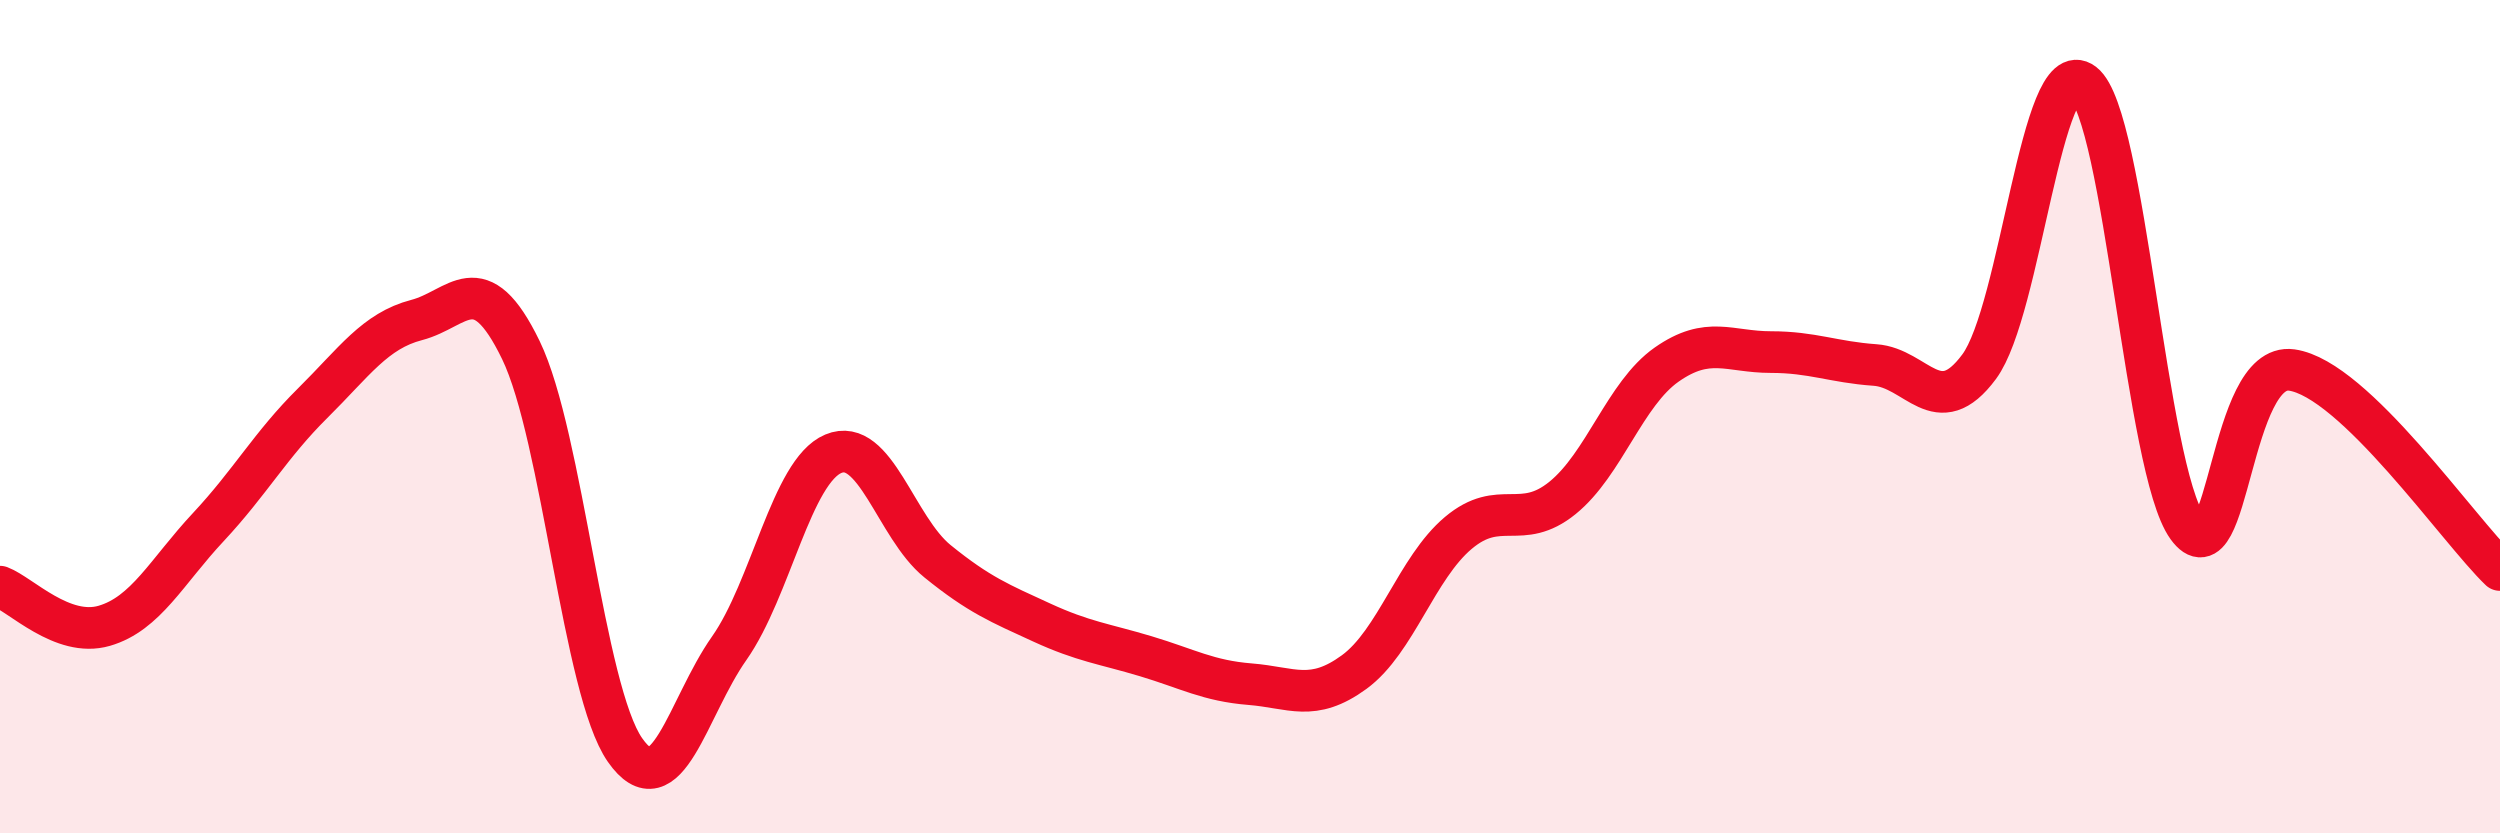
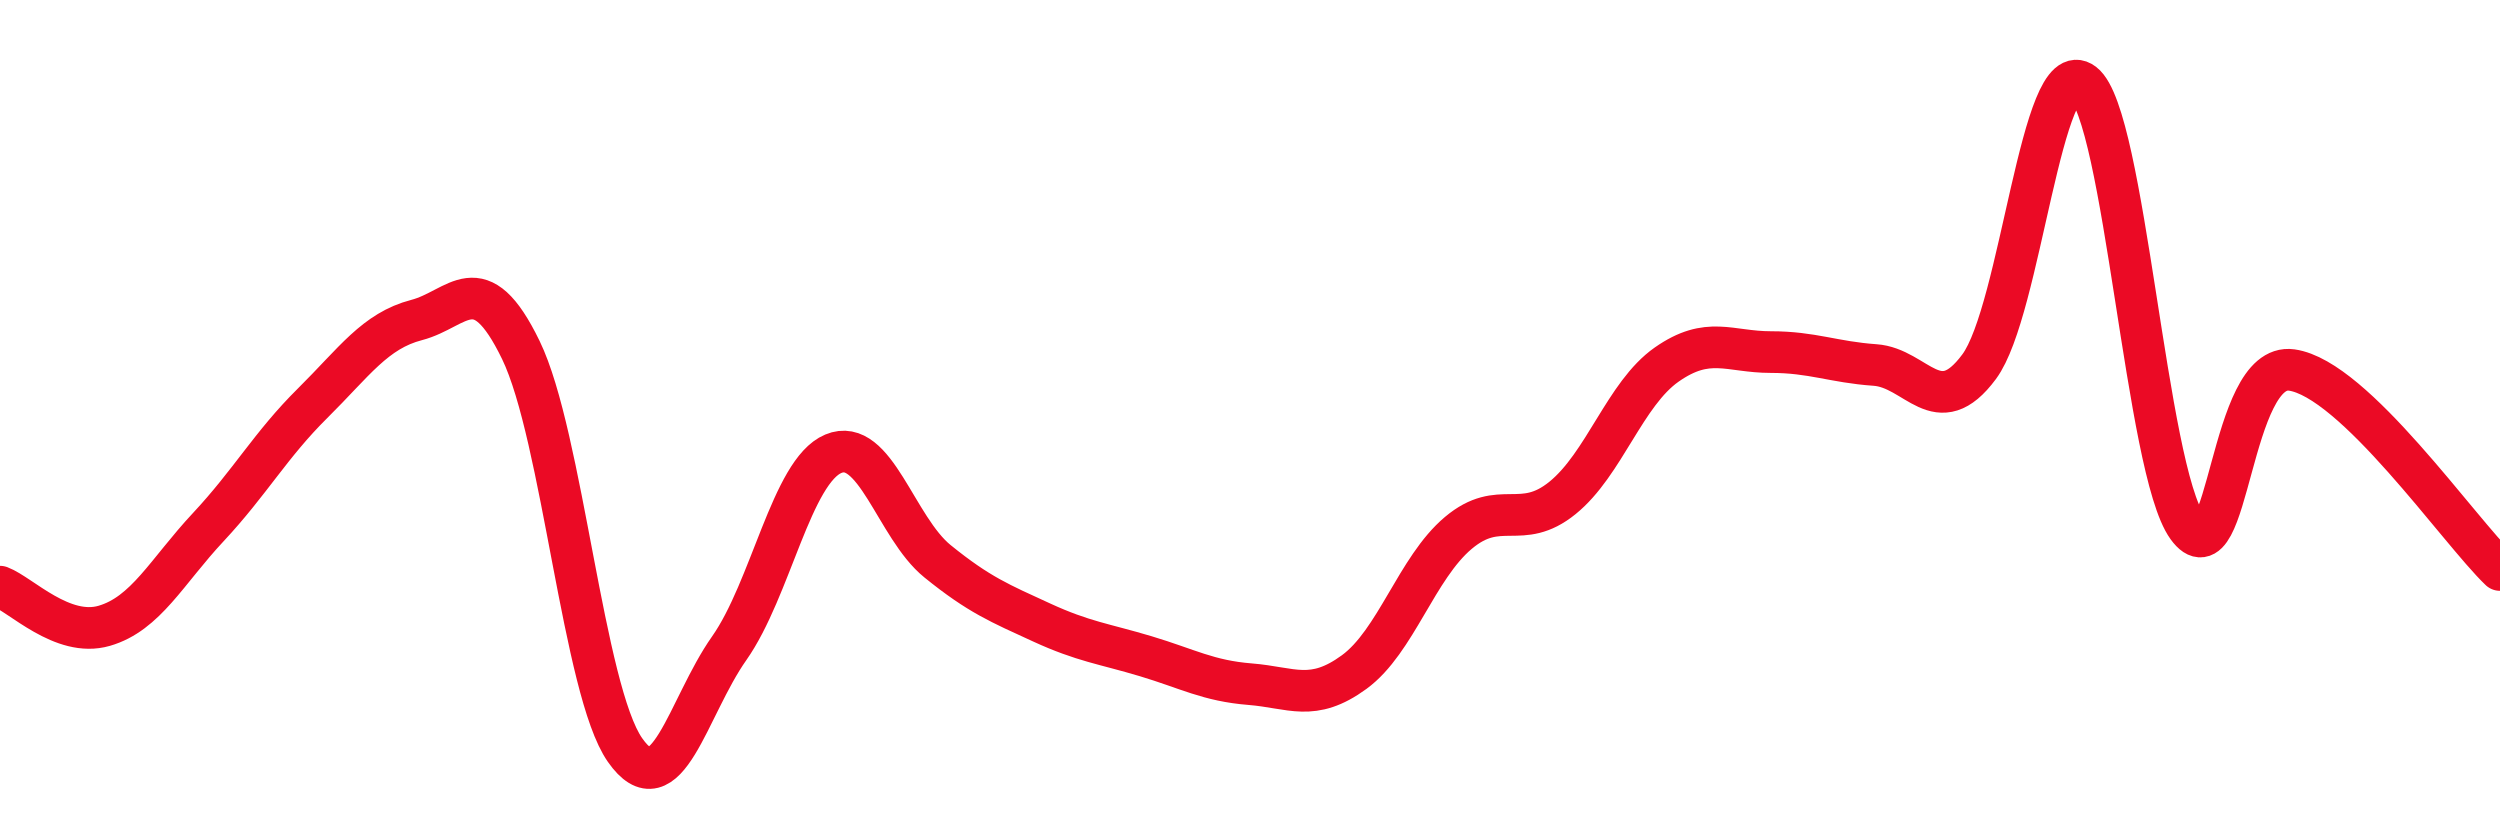
<svg xmlns="http://www.w3.org/2000/svg" width="60" height="20" viewBox="0 0 60 20">
-   <path d="M 0,14.08 C 0.5,14.27 1.5,15.31 2.5,15.02 C 3.5,14.73 4,13.72 5,12.65 C 6,11.58 6.5,10.67 7.5,9.68 C 8.5,8.69 9,7.94 10,7.68 C 11,7.42 11.5,6.34 12.5,8.4 C 13.5,10.46 14,16.57 15,18 C 16,19.43 16.5,16.98 17.5,15.56 C 18.5,14.14 19,11.31 20,10.89 C 21,10.47 21.5,12.66 22.5,13.47 C 23.5,14.28 24,14.48 25,14.94 C 26,15.4 26.5,15.45 27.5,15.75 C 28.5,16.05 29,16.34 30,16.42 C 31,16.5 31.5,16.86 32.5,16.13 C 33.5,15.4 34,13.63 35,12.79 C 36,11.95 36.5,12.76 37.5,11.95 C 38.5,11.14 39,9.45 40,8.75 C 41,8.05 41.5,8.45 42.5,8.45 C 43.5,8.45 44,8.69 45,8.76 C 46,8.83 46.5,10.15 47.5,8.8 C 48.5,7.45 49,1.23 50,2 C 51,2.77 51.5,11.27 52.5,12.65 C 53.5,14.03 53.5,8.67 55,8.88 C 56.5,9.09 59,12.72 60,13.68L60 20L0 20Z" fill="#EB0A25" opacity="0.1" stroke-linecap="round" stroke-linejoin="round" />
  <path d="M 0,14.08 C 0.5,14.27 1.5,15.31 2.5,15.02 C 3.5,14.73 4,13.72 5,12.65 C 6,11.58 6.5,10.67 7.5,9.68 C 8.5,8.69 9,7.94 10,7.68 C 11,7.42 11.5,6.34 12.5,8.4 C 13.5,10.46 14,16.57 15,18 C 16,19.43 16.5,16.98 17.5,15.56 C 18.5,14.14 19,11.31 20,10.89 C 21,10.47 21.5,12.66 22.5,13.47 C 23.5,14.28 24,14.48 25,14.94 C 26,15.4 26.5,15.45 27.5,15.75 C 28.5,16.05 29,16.34 30,16.42 C 31,16.5 31.5,16.86 32.5,16.13 C 33.5,15.4 34,13.63 35,12.79 C 36,11.95 36.5,12.76 37.5,11.95 C 38.5,11.14 39,9.45 40,8.75 C 41,8.05 41.5,8.45 42.5,8.45 C 43.5,8.45 44,8.69 45,8.76 C 46,8.83 46.5,10.15 47.5,8.8 C 48.5,7.45 49,1.23 50,2 C 51,2.77 51.5,11.27 52.5,12.65 C 53.5,14.03 53.5,8.67 55,8.88 C 56.5,9.09 59,12.72 60,13.68" stroke="#EB0A25" stroke-width="1" fill="none" stroke-linecap="round" stroke-linejoin="round" />
</svg>